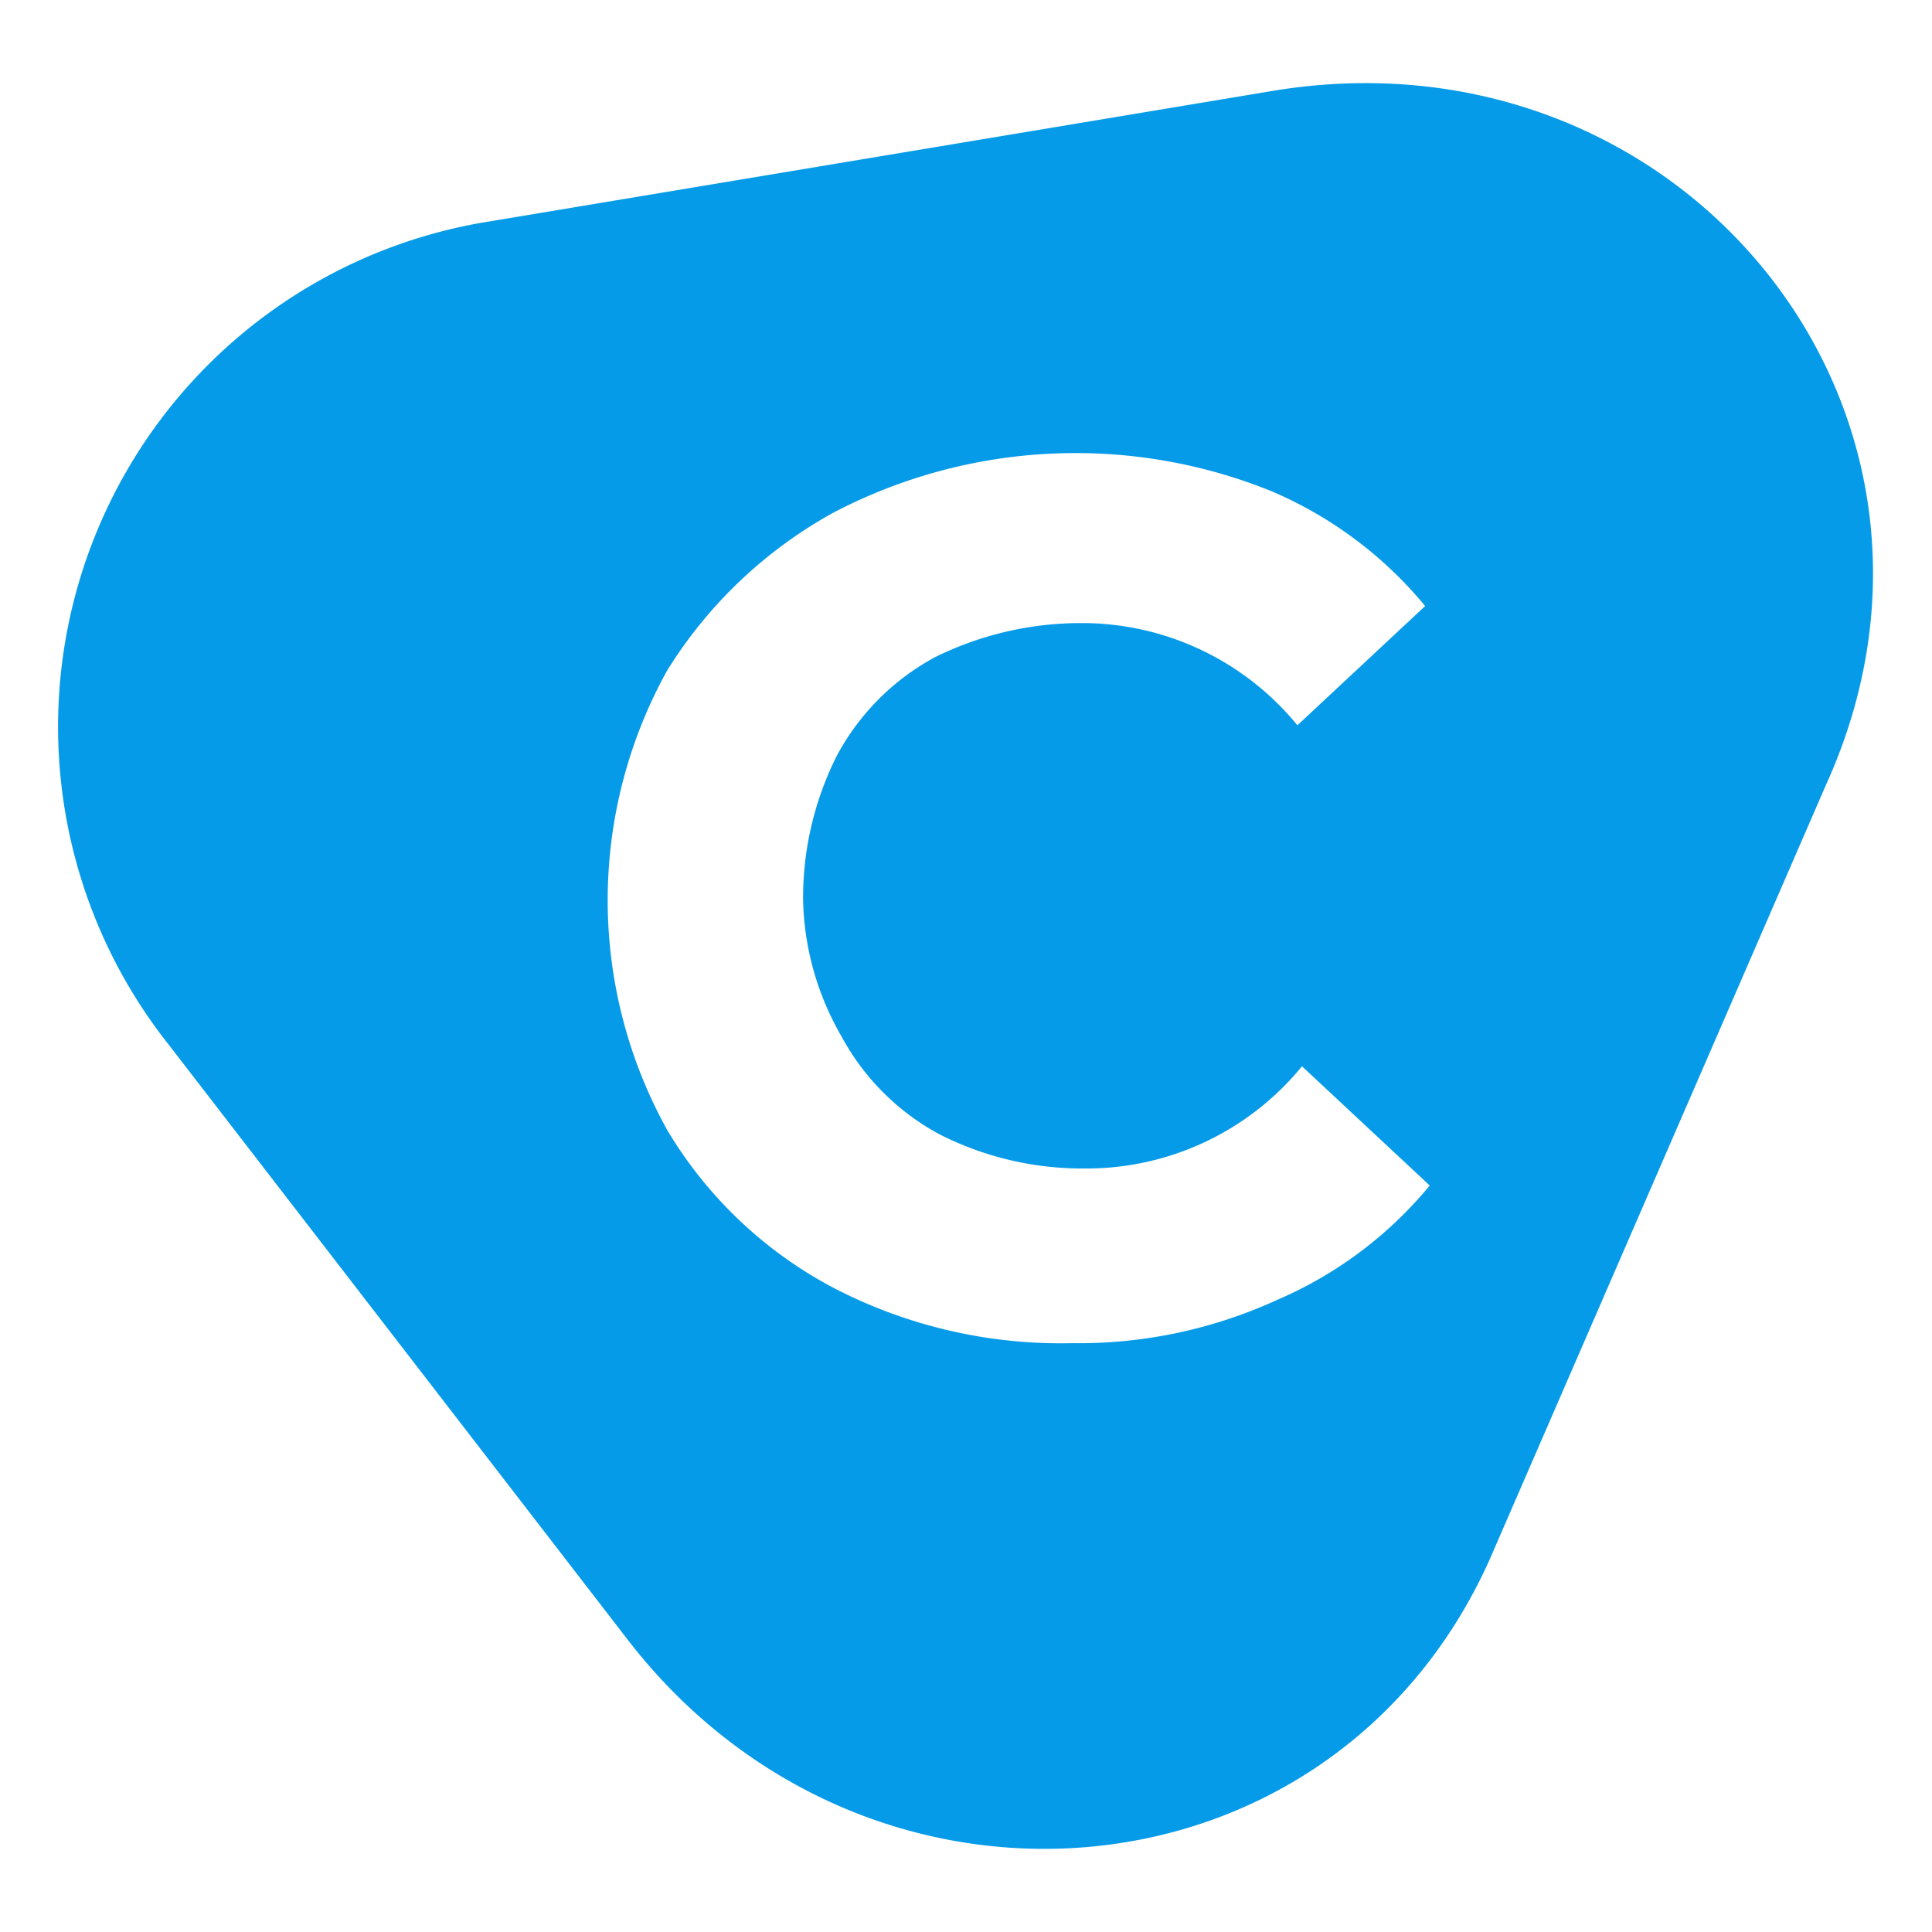
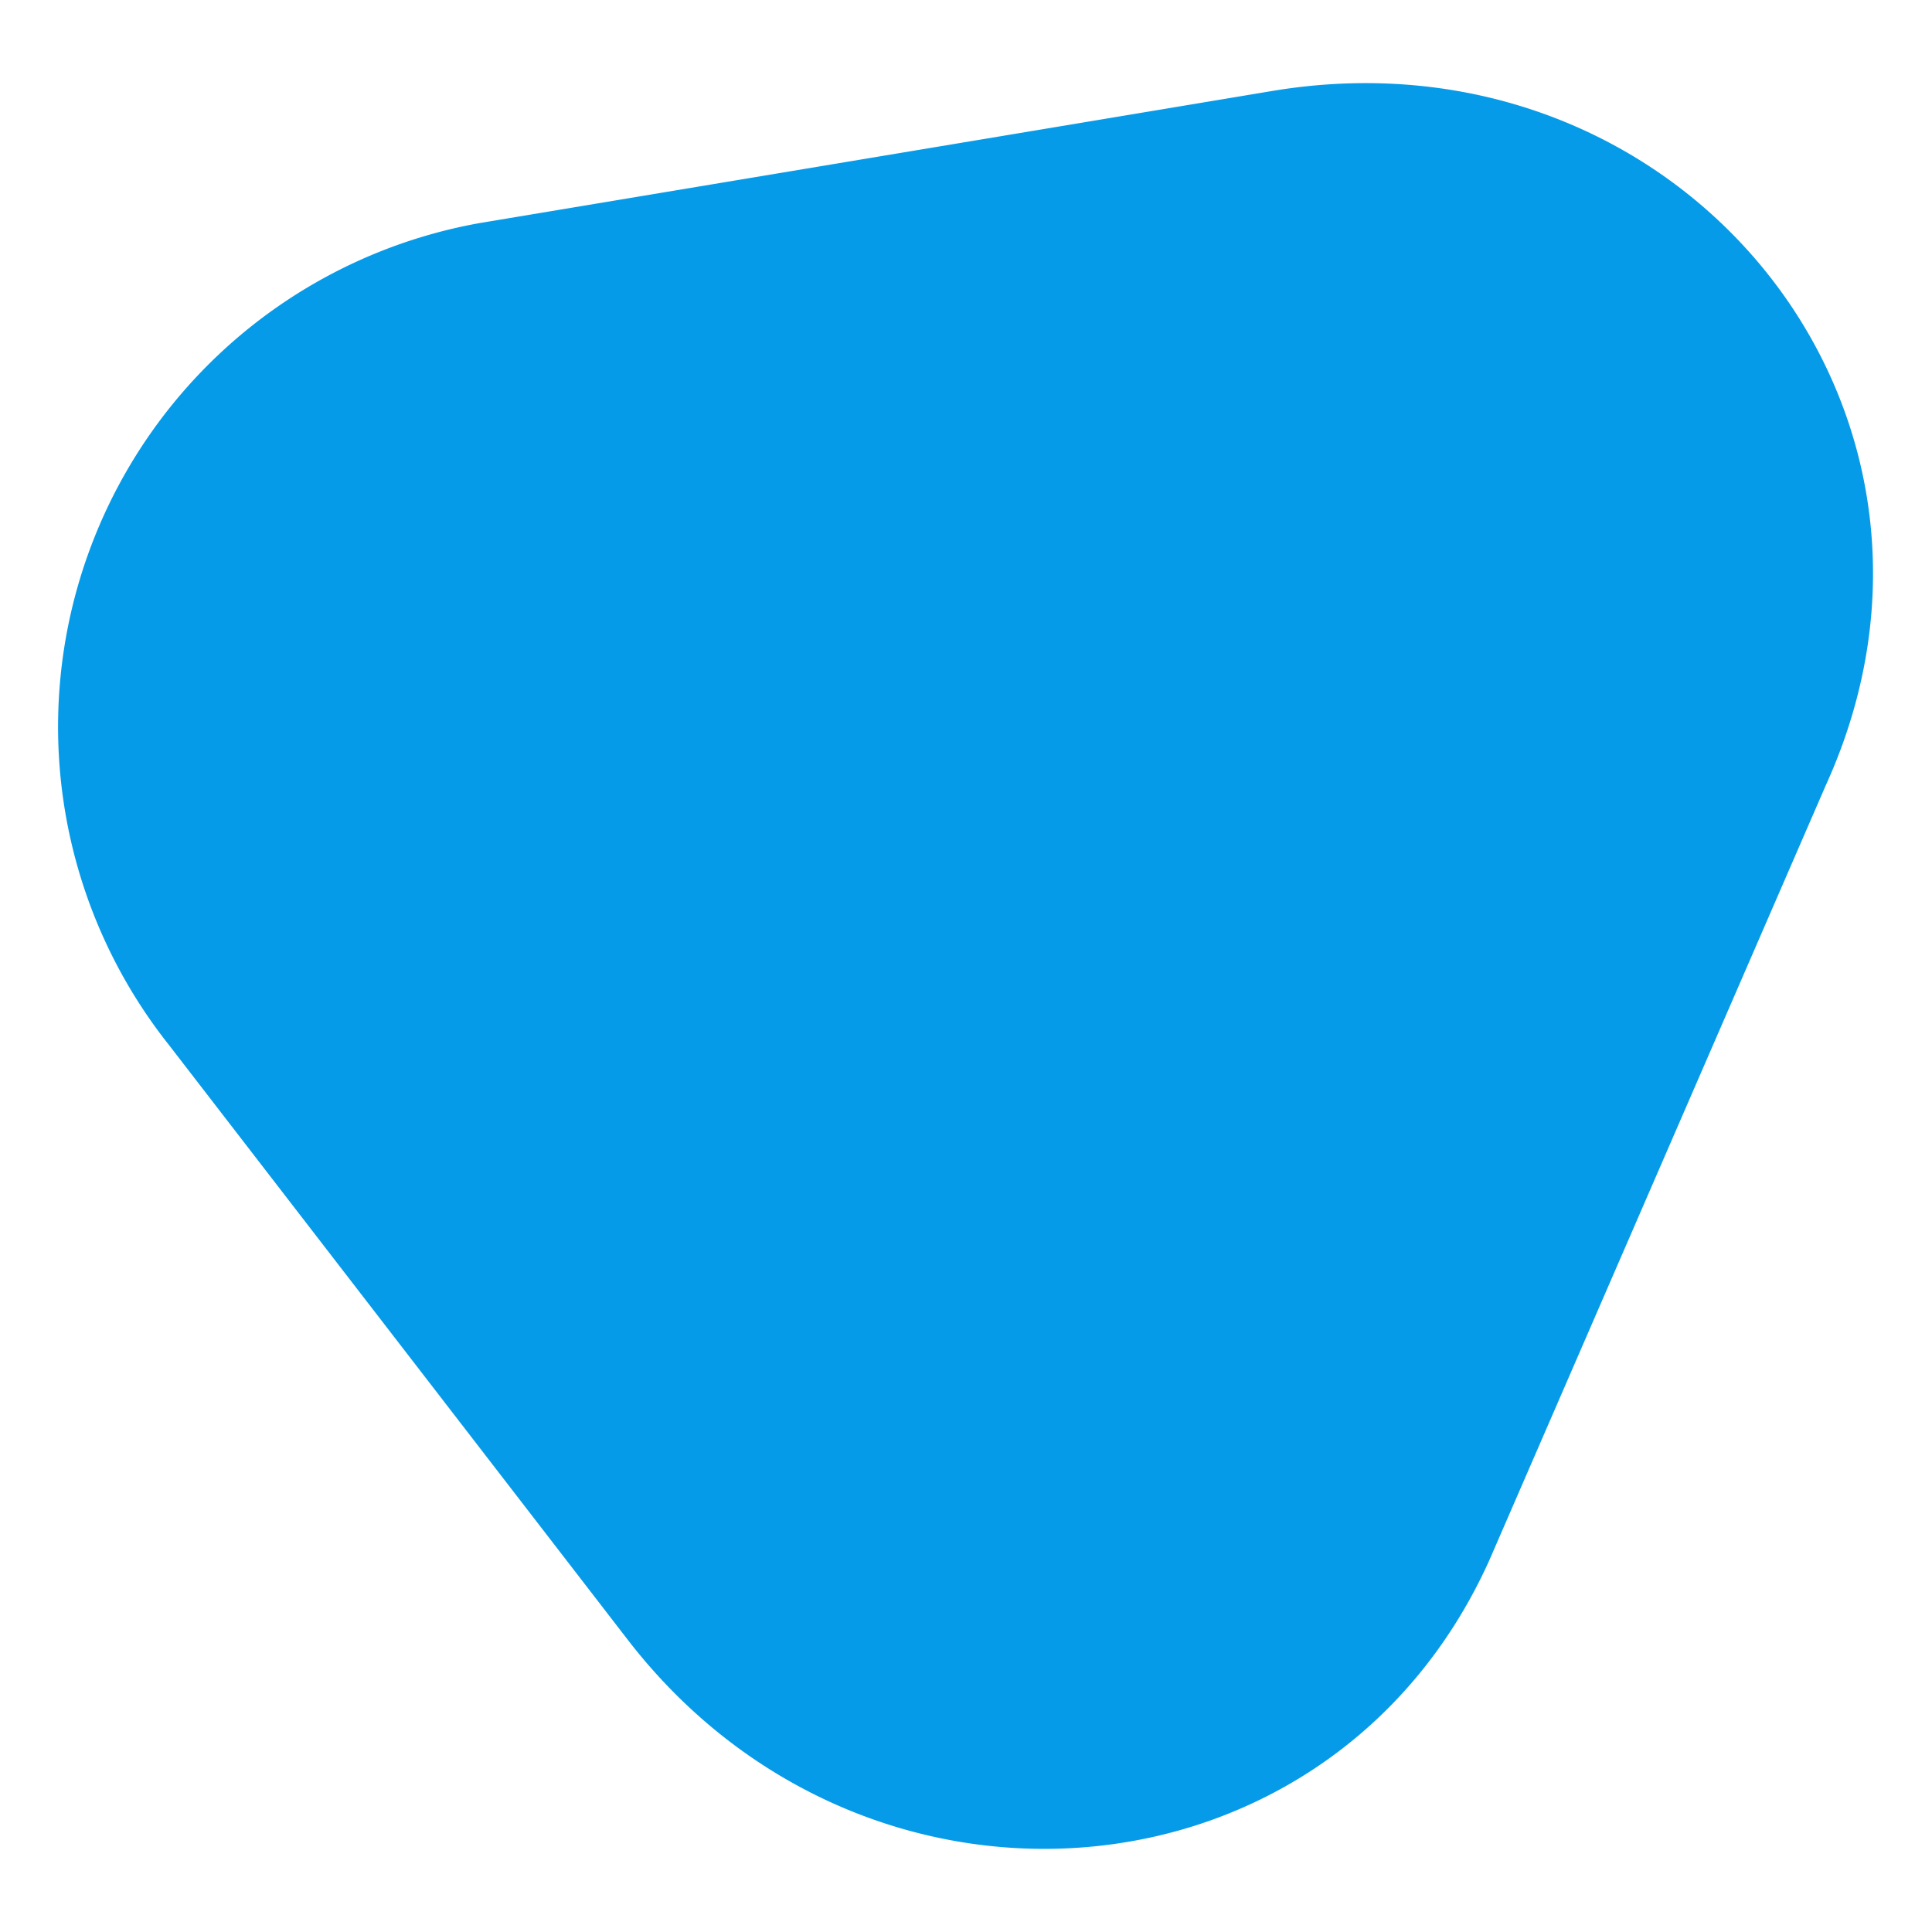
<svg xmlns="http://www.w3.org/2000/svg" width="32" height="32" viewBox="0 0 32 32">
  <rect x="0" y="0" width="32" height="32" fill="#333333" stroke="none" />
  <defs>
    <clipPath id="clip-Caleta_1">
      <rect width="32" height="32" />
    </clipPath>
  </defs>
  <g id="Caleta_1" data-name="Caleta – 1" clip-path="url(#clip-Caleta_1)">
    <rect width="32" height="32" fill="#fff" />
    <g id="Camada_1_00000153676491534327629820000016681880041455088012_" transform="translate(0.978 1.377)">
-       <path id="Path_17695" data-name="Path 17695" d="M23.911.746c6.772-1.129,11.993,5.291,9.171,11.5L27.508,25.084c-2.61,5.785-10.3,6.42-14.25,1.34L5.64,16.548a8.477,8.477,0,0,1,5.15-13.615Z" transform="translate(-3.819 -0.616)" fill="#069be8" />
-       <path id="Path_17713" data-name="Path 17713" d="M24.389,24.044a8.159,8.159,0,0,1-3.95-.917,7.02,7.02,0,0,1-2.751-2.61,7.841,7.841,0,0,1,0-7.619,7.5,7.5,0,0,1,2.751-2.61A8.647,8.647,0,0,1,27.7,9.935a6.708,6.708,0,0,1,2.54,1.9l-2.116,1.975a4.61,4.61,0,0,0-3.6-1.693,5.456,5.456,0,0,0-2.4.564,3.993,3.993,0,0,0-1.623,1.623,5.231,5.231,0,0,0-.564,2.4,4.688,4.688,0,0,0,.635,2.257A3.992,3.992,0,0,0,22.2,20.587a5.231,5.231,0,0,0,2.4.564,4.61,4.61,0,0,0,3.6-1.693l2.116,1.975a6.708,6.708,0,0,1-2.54,1.9A7.881,7.881,0,0,1,24.389,24.044Z" transform="translate(-7.613 -3.174)" fill="#fff" />
+       <path id="Path_17695" data-name="Path 17695" d="M23.911.746c6.772-1.129,11.993,5.291,9.171,11.5L27.508,25.084c-2.61,5.785-10.3,6.42-14.25,1.34L5.64,16.548a8.477,8.477,0,0,1,5.15-13.615" transform="translate(-3.819 -0.616)" fill="#069be8" />
    </g>
  </g>
</svg>